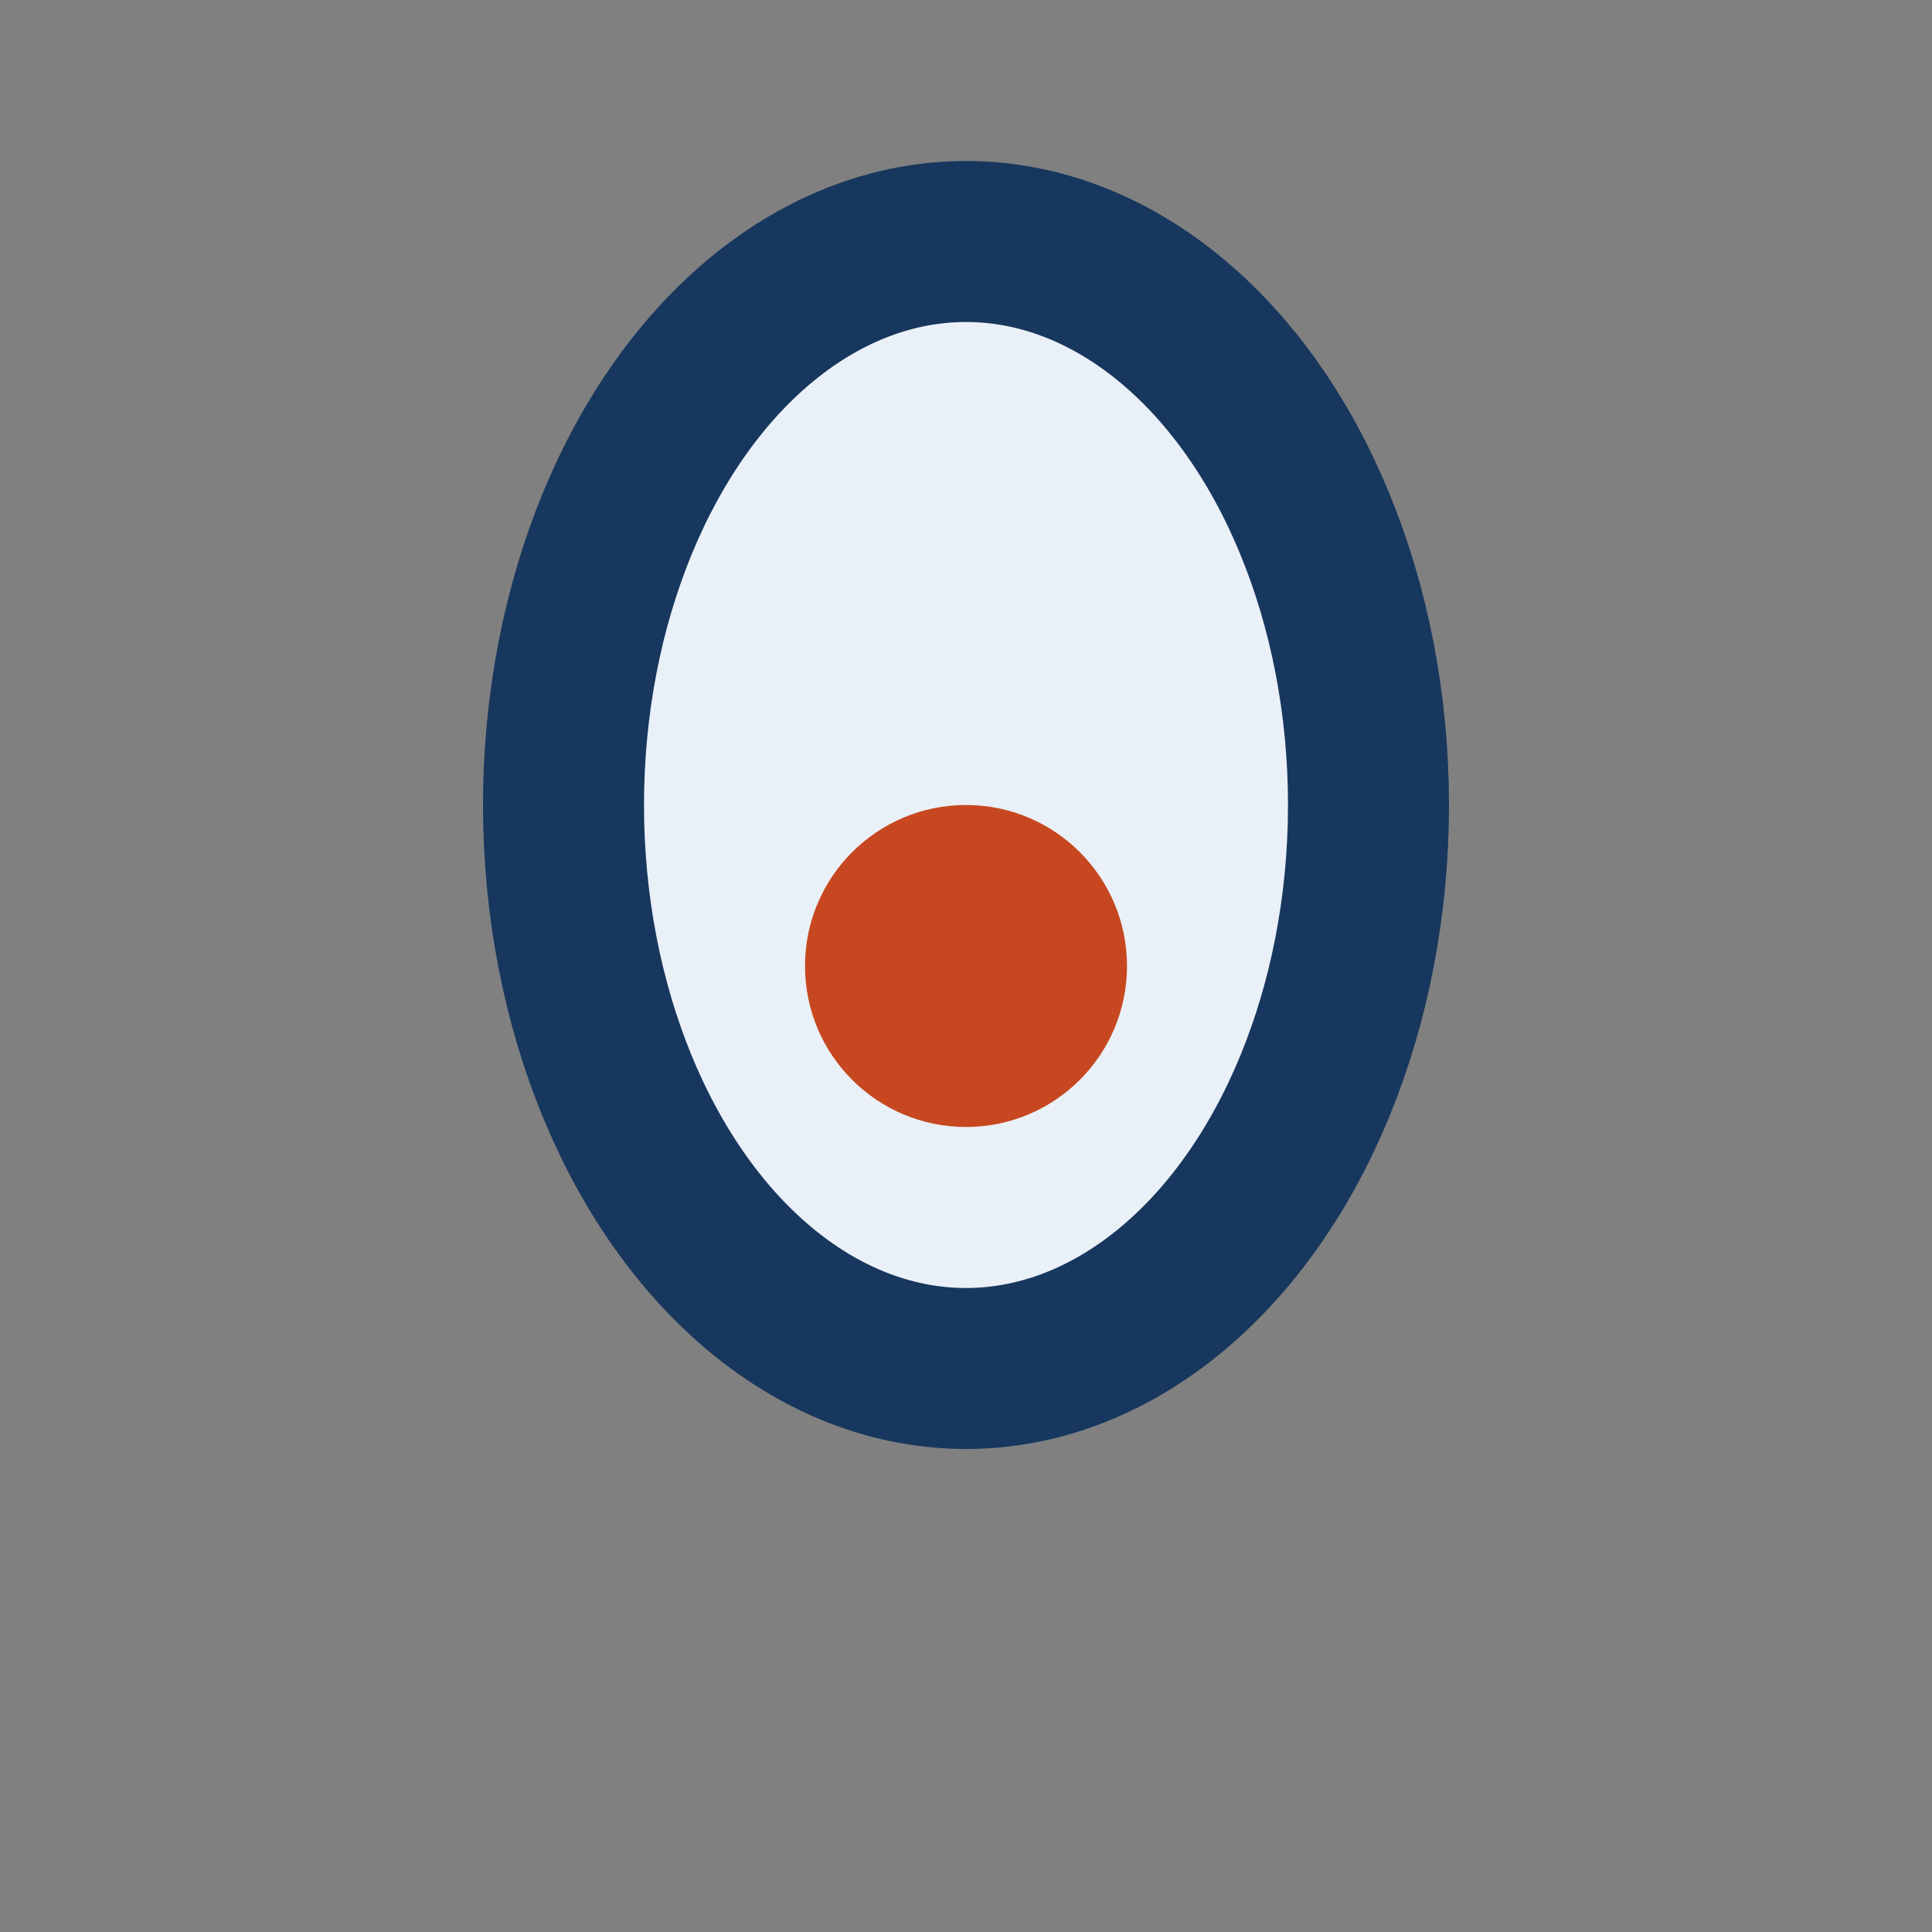
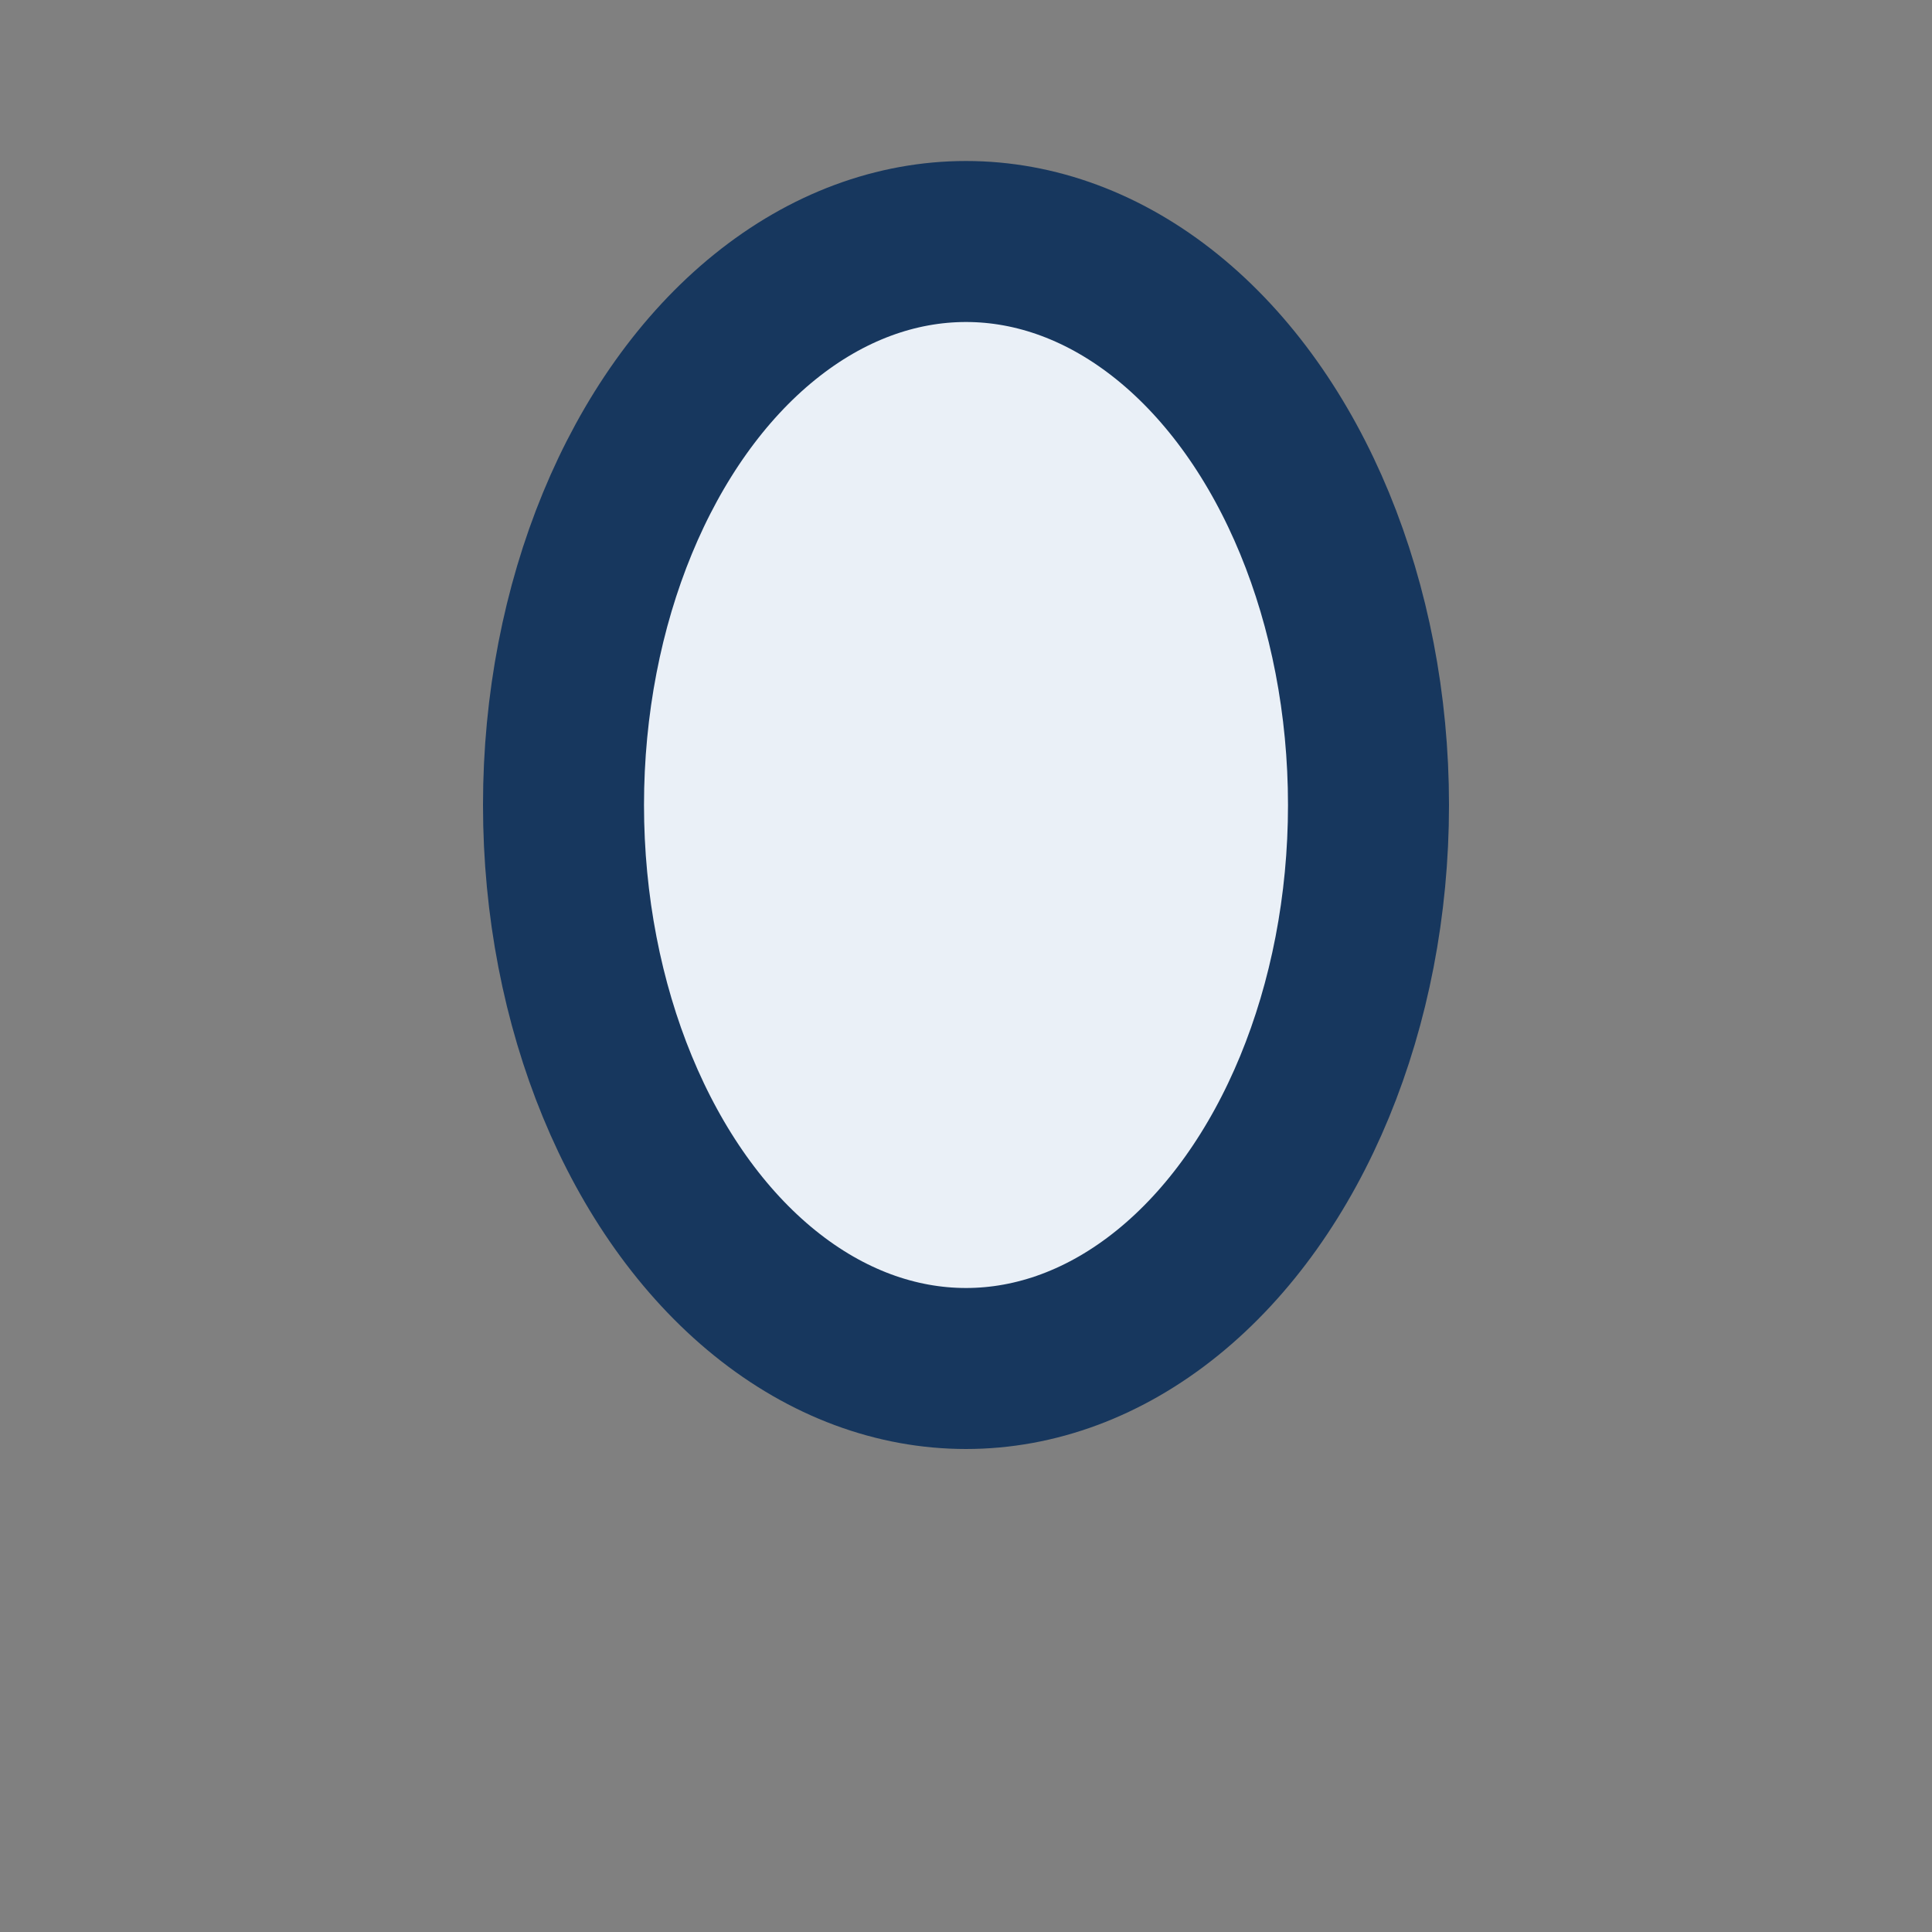
<svg xmlns="http://www.w3.org/2000/svg" width="24" height="24" viewBox="0 0 24 24">
  <rect x="0" y="0" width="24" height="24" fill="#808080" stroke="none" />
  <ellipse cx="12" cy="10" rx="5" ry="7" fill="#eaf0f7" stroke="#17375e" stroke-width="2" />
-   <circle cx="12" cy="12" r="2" fill="#c74820" />
</svg>